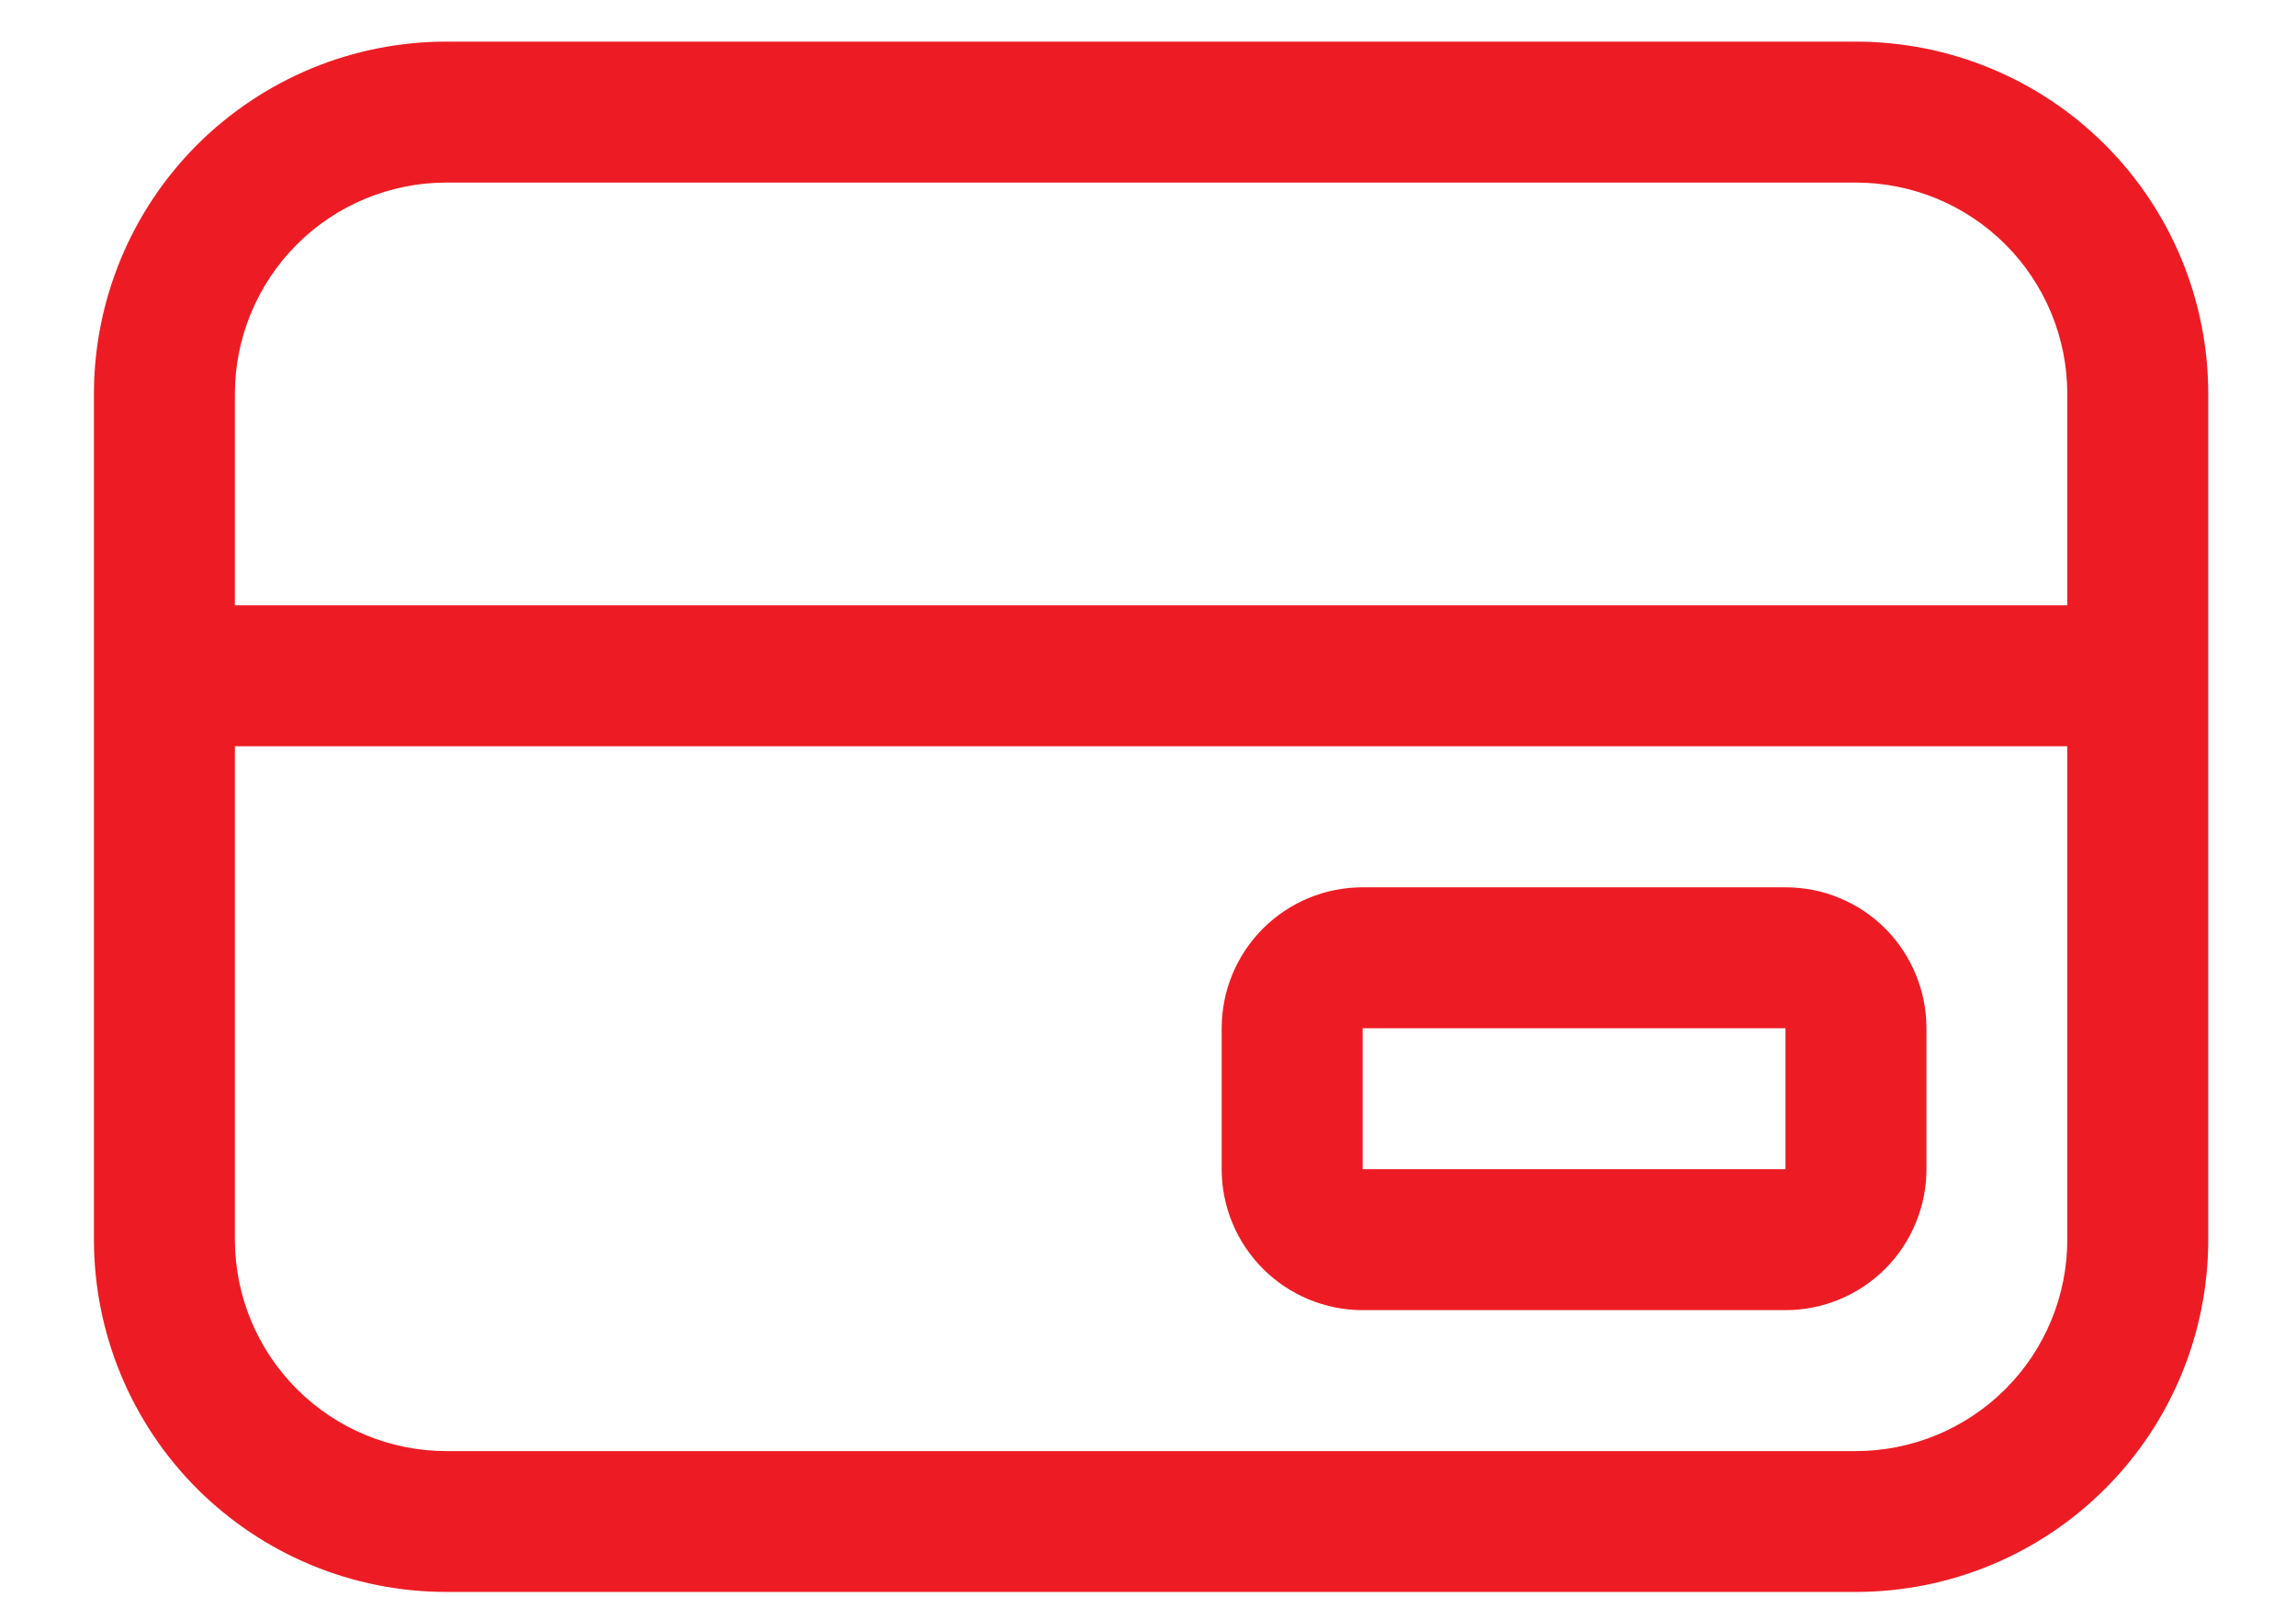
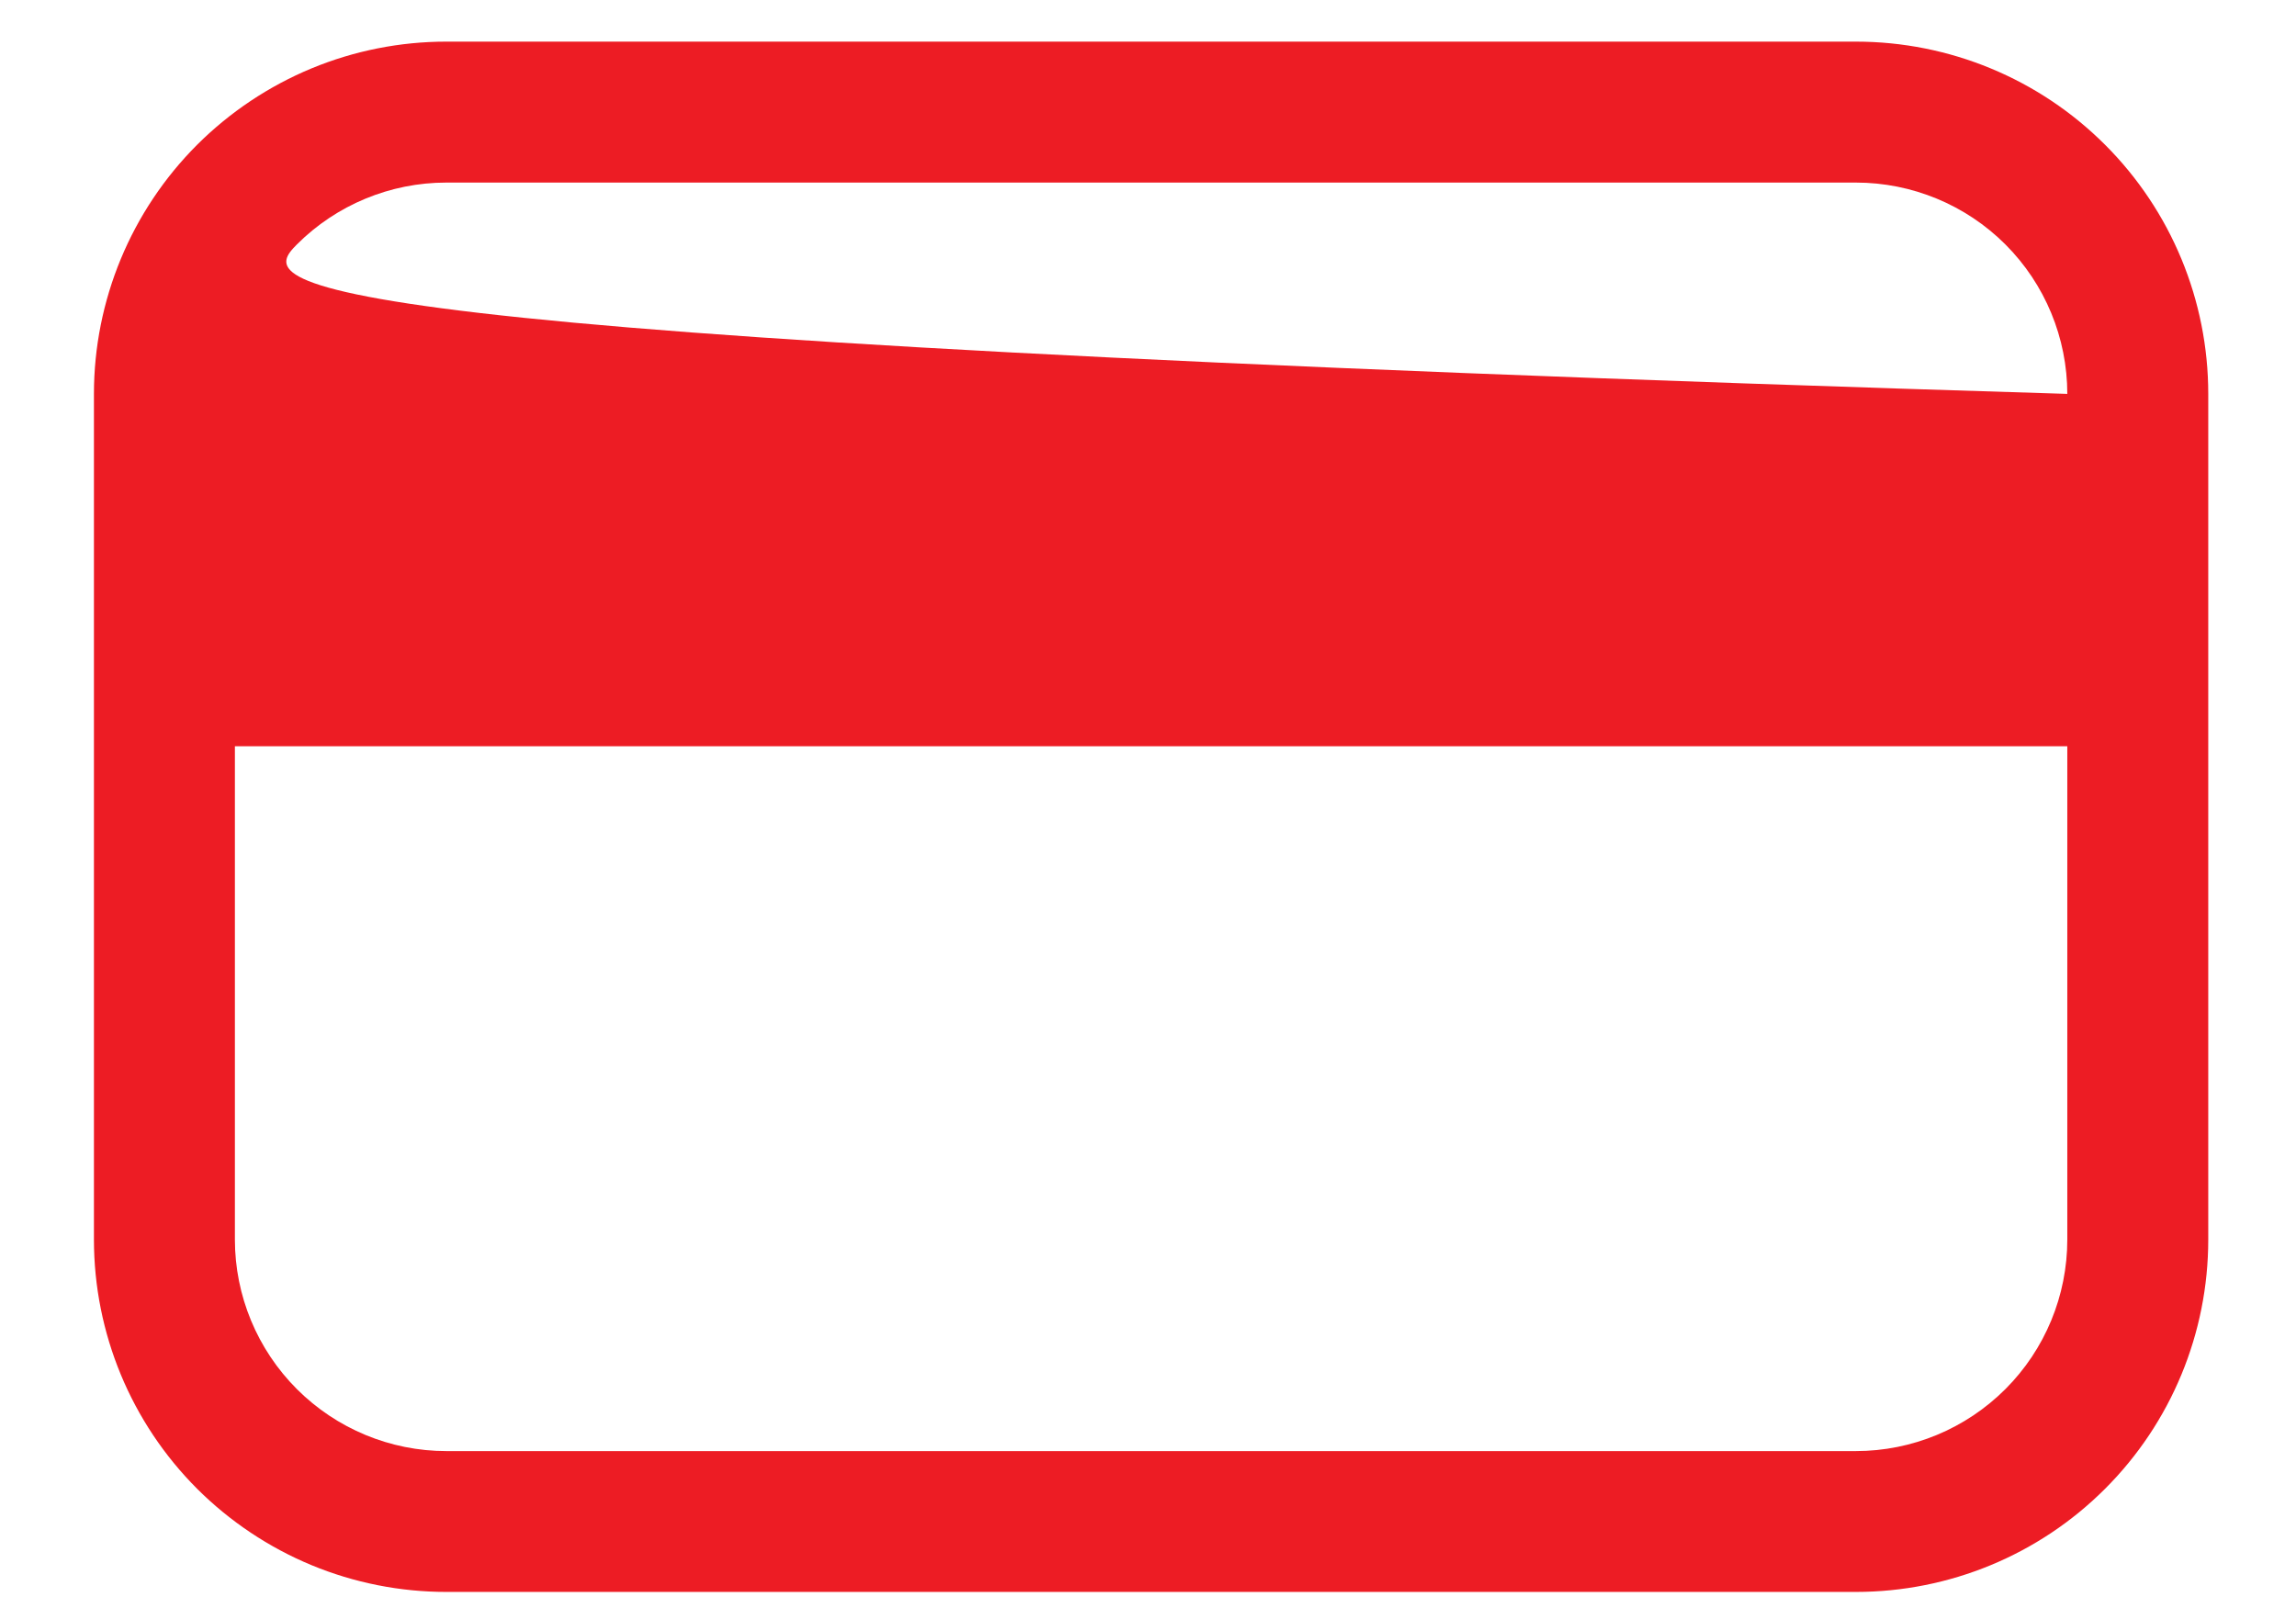
<svg xmlns="http://www.w3.org/2000/svg" width="23" height="16" viewBox="0 0 23 16" fill="none">
-   <path d="M18.591 0.417H4.471C4.008 0.417 3.549 0.508 3.121 0.685C2.692 0.863 2.303 1.123 1.975 1.45C1.313 2.112 0.941 3.01 0.941 3.946V12.418C0.941 13.355 1.313 14.253 1.975 14.915C2.303 15.242 2.692 15.502 3.121 15.68C3.549 15.857 4.008 15.948 4.471 15.948H18.591C19.528 15.948 20.425 15.577 21.087 14.915C21.75 14.253 22.121 13.355 22.121 12.418V3.946C22.121 3.01 21.75 2.112 21.087 1.45C20.425 0.788 19.528 0.417 18.591 0.417ZM4.471 1.829H18.591C19.153 1.829 19.692 2.052 20.089 2.449C20.486 2.846 20.709 3.385 20.709 3.946V6.064H2.353V3.946C2.353 3.385 2.577 2.846 2.974 2.449C3.371 2.052 3.91 1.829 4.471 1.829ZM18.591 14.537H4.471C3.91 14.537 3.371 14.313 2.974 13.916C2.577 13.519 2.353 12.98 2.353 12.418V7.476H20.709V12.418C20.709 12.98 20.486 13.519 20.089 13.916C19.692 14.313 19.153 14.537 18.591 14.537Z" fill="#ED1C24" />
-   <path d="M17.886 8.889H13.65C13.276 8.889 12.917 9.037 12.652 9.302C12.387 9.567 12.238 9.926 12.238 10.301V11.713C12.238 12.087 12.387 12.446 12.652 12.711C12.917 12.976 13.276 13.125 13.65 13.125H17.886C18.261 13.125 18.62 12.976 18.885 12.711C19.149 12.446 19.298 12.087 19.298 11.713V10.301C19.298 9.926 19.149 9.567 18.885 9.302C18.62 9.037 18.261 8.889 17.886 8.889ZM13.65 11.713V10.301H17.886V11.713H13.65Z" fill="#ED1C24" />
+   <path d="M18.591 0.417H4.471C4.008 0.417 3.549 0.508 3.121 0.685C2.692 0.863 2.303 1.123 1.975 1.45C1.313 2.112 0.941 3.01 0.941 3.946V12.418C0.941 13.355 1.313 14.253 1.975 14.915C2.303 15.242 2.692 15.502 3.121 15.68C3.549 15.857 4.008 15.948 4.471 15.948H18.591C19.528 15.948 20.425 15.577 21.087 14.915C21.75 14.253 22.121 13.355 22.121 12.418V3.946C22.121 3.01 21.75 2.112 21.087 1.45C20.425 0.788 19.528 0.417 18.591 0.417ZM4.471 1.829H18.591C19.153 1.829 19.692 2.052 20.089 2.449C20.486 2.846 20.709 3.385 20.709 3.946V6.064V3.946C2.353 3.385 2.577 2.846 2.974 2.449C3.371 2.052 3.91 1.829 4.471 1.829ZM18.591 14.537H4.471C3.91 14.537 3.371 14.313 2.974 13.916C2.577 13.519 2.353 12.98 2.353 12.418V7.476H20.709V12.418C20.709 12.98 20.486 13.519 20.089 13.916C19.692 14.313 19.153 14.537 18.591 14.537Z" fill="#ED1C24" />
</svg>